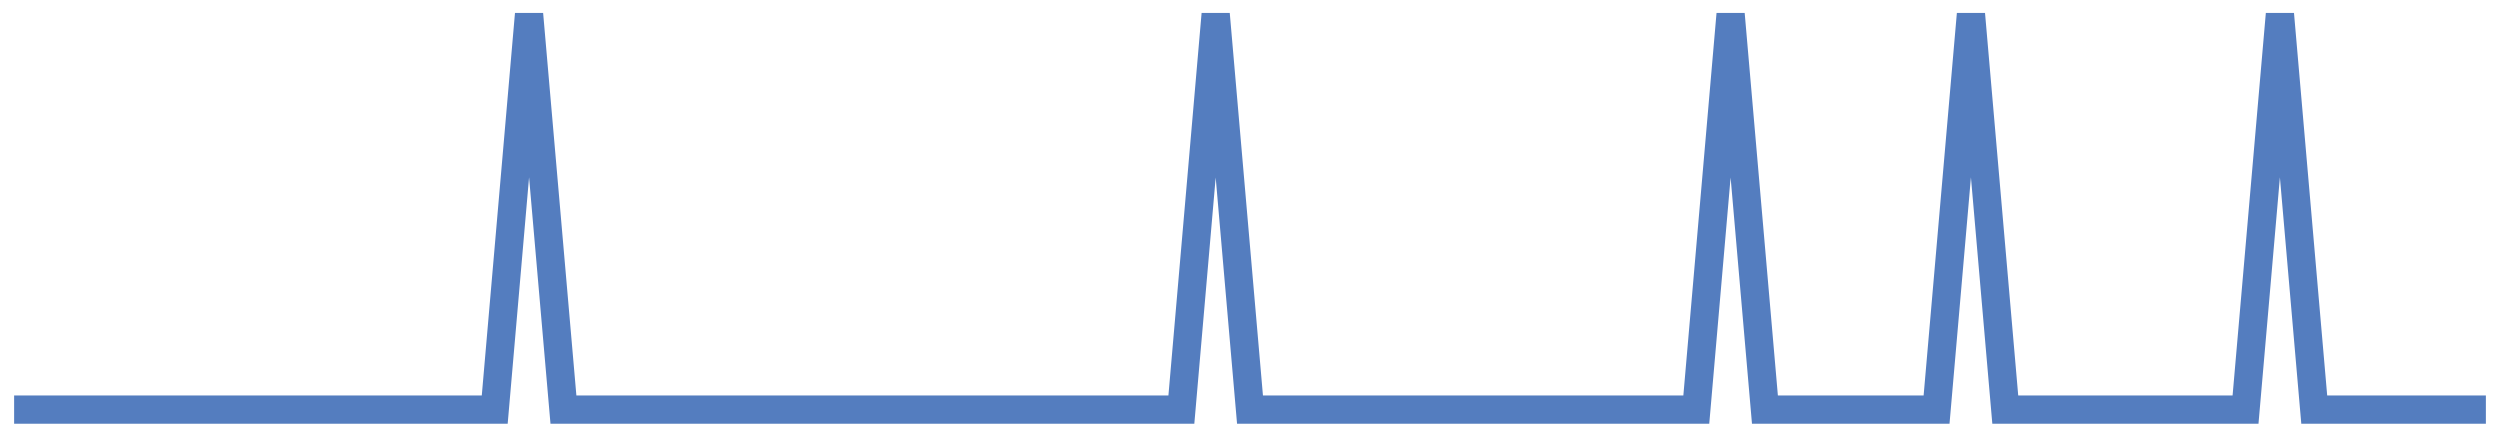
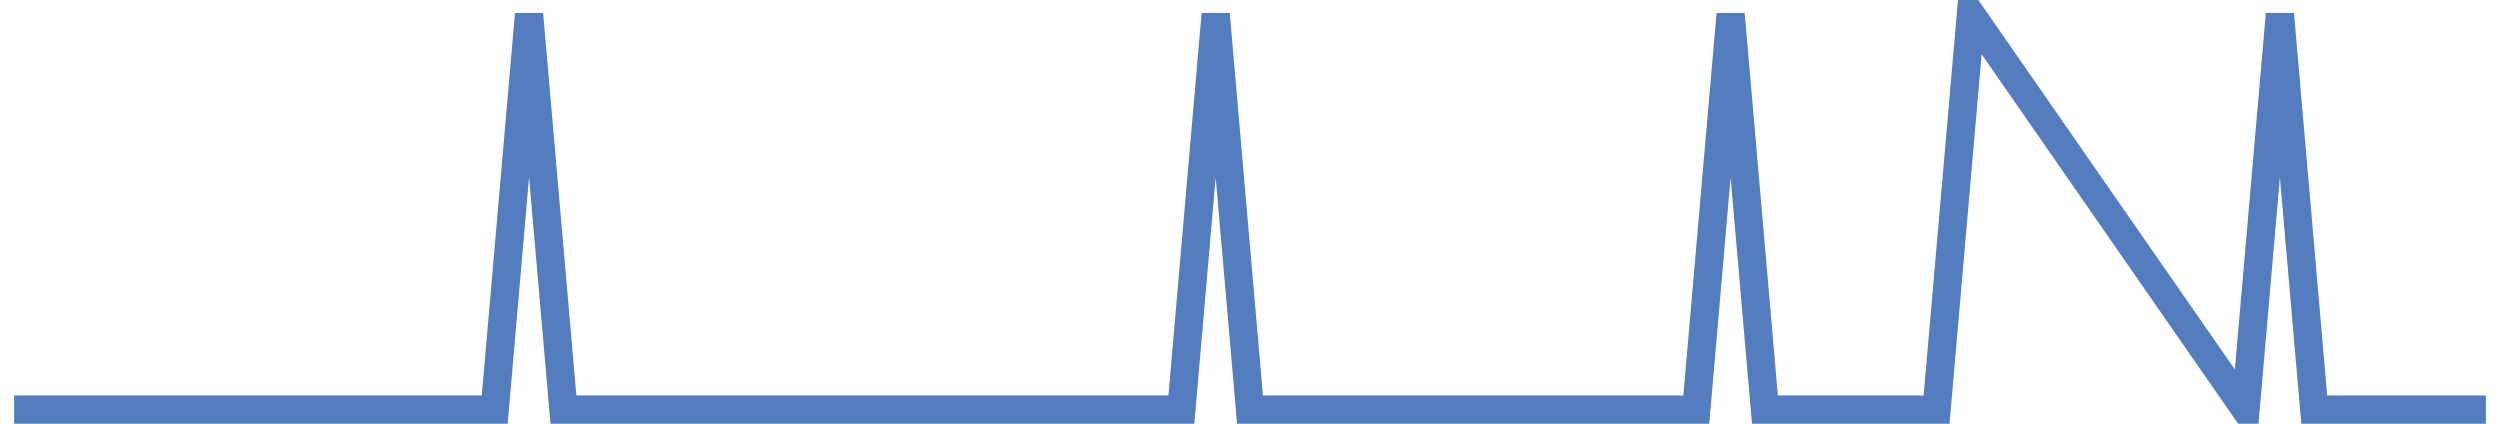
<svg xmlns="http://www.w3.org/2000/svg" width="177pt" height="30pt" viewBox="0 0 177 30" version="1.1">
  <g id="surface3984321">
-     <path style="fill:none;stroke-width:2;stroke-linecap:butt;stroke-linejoin:miter;stroke:rgb(32.941%,49.02%,74.902%);stroke-opacity:1;stroke-miterlimit:10;" d="M 1 29 L 35.027 29 L 37.457 1 L 39.891 29 L 83.641 29 L 86.07 1 L 88.5 29 L 120.098 29 L 122.527 1 L 124.957 29 L 137.109 29 L 139.543 1 L 141.973 29 L 158.984 29 L 161.418 1 L 163.848 29 L 176 29 " />
+     <path style="fill:none;stroke-width:2;stroke-linecap:butt;stroke-linejoin:miter;stroke:rgb(32.941%,49.02%,74.902%);stroke-opacity:1;stroke-miterlimit:10;" d="M 1 29 L 35.027 29 L 37.457 1 L 39.891 29 L 83.641 29 L 86.07 1 L 88.5 29 L 120.098 29 L 122.527 1 L 124.957 29 L 137.109 29 L 139.543 1 L 158.984 29 L 161.418 1 L 163.848 29 L 176 29 " />
  </g>
</svg>